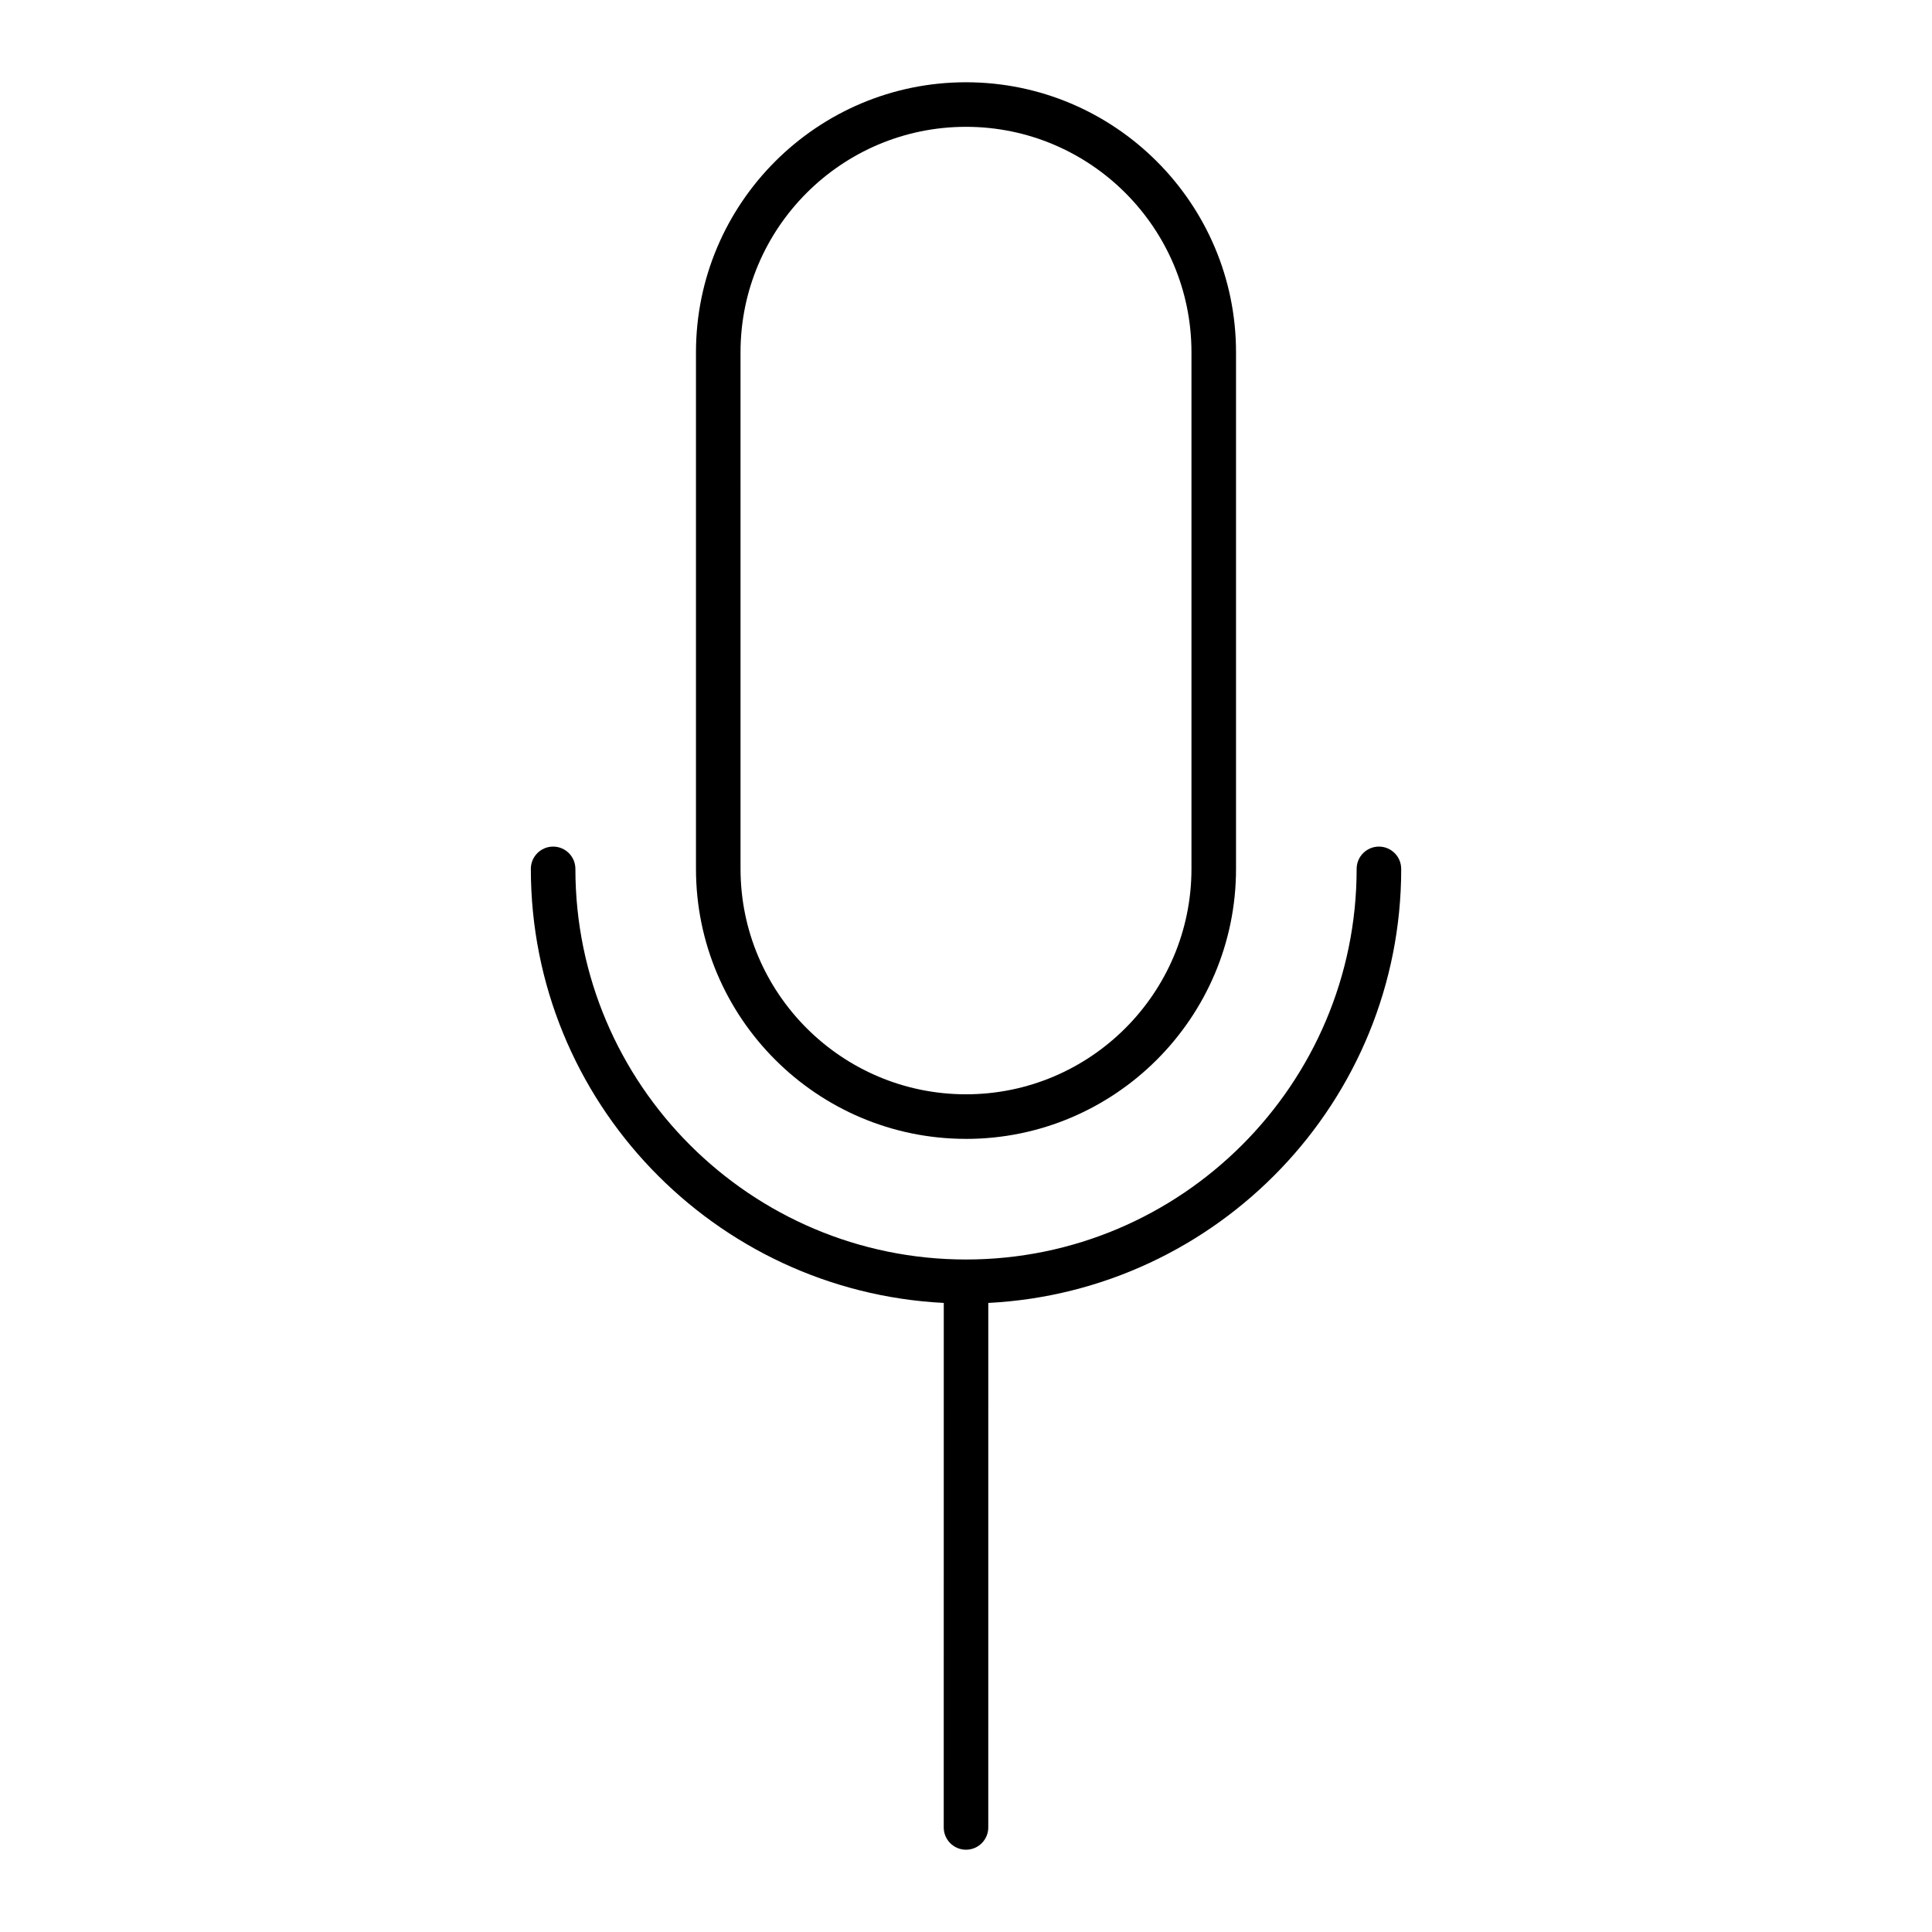
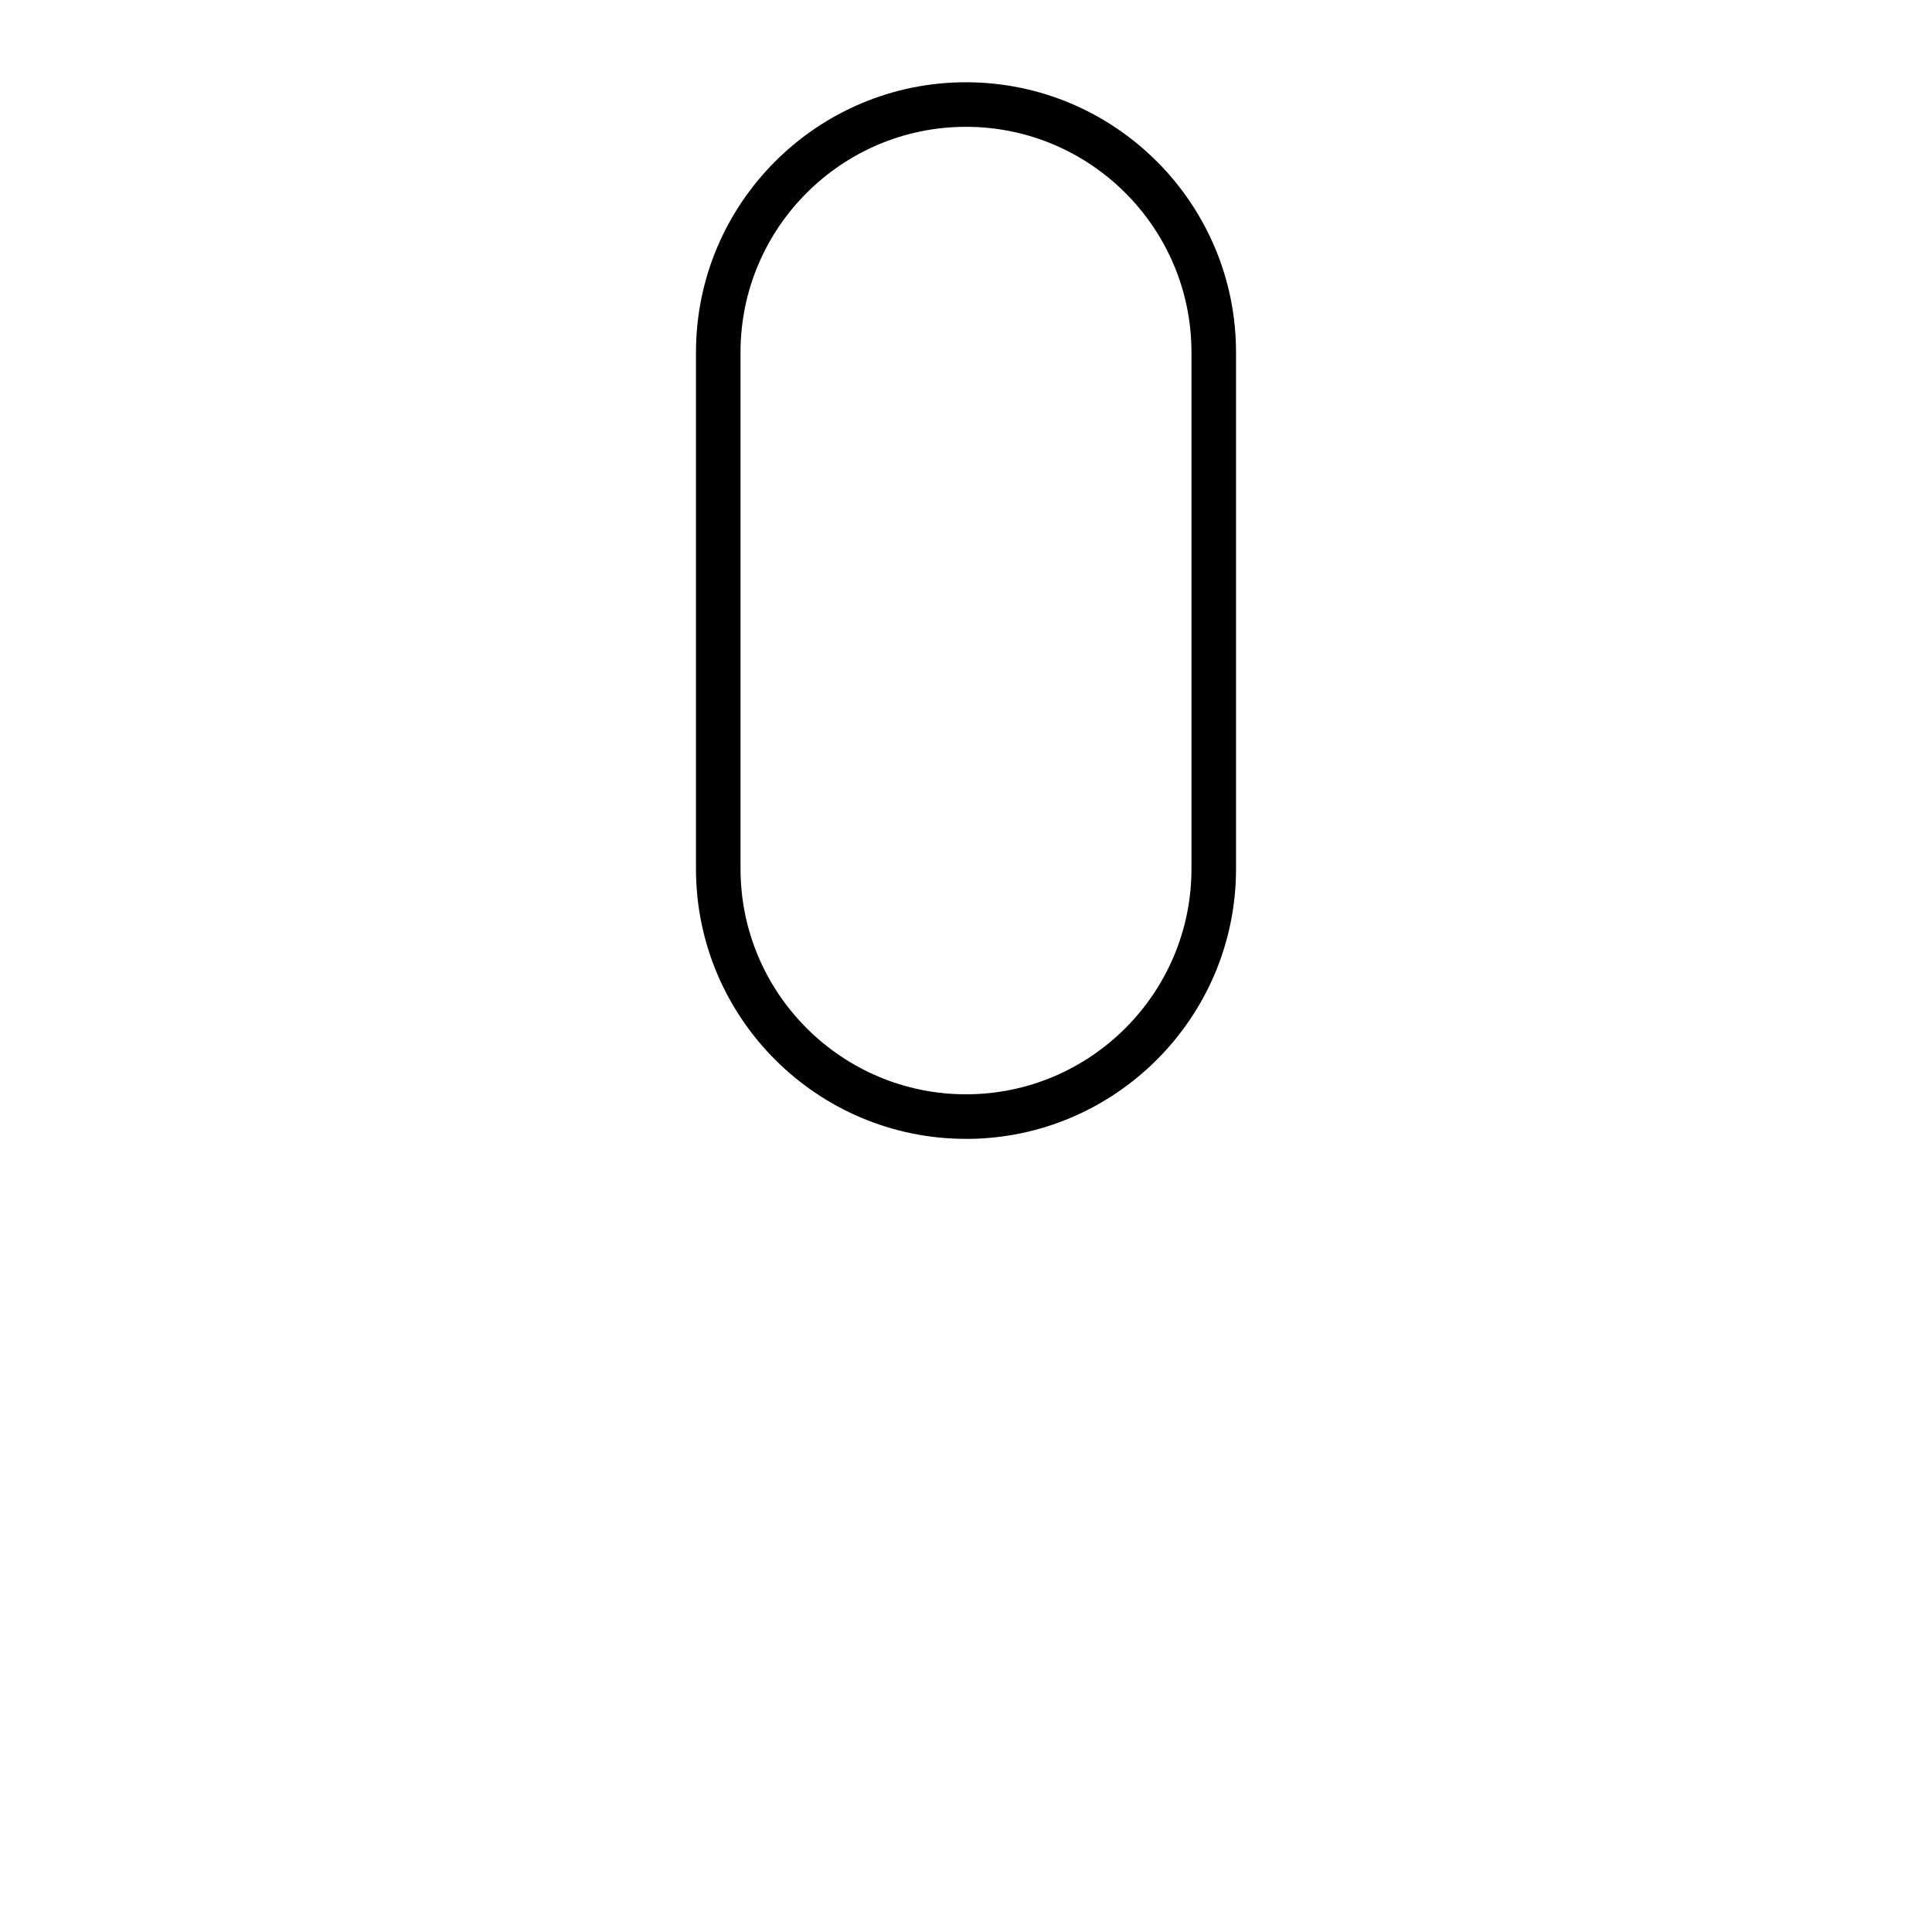
<svg xmlns="http://www.w3.org/2000/svg" fill="#000000" width="800px" height="800px" version="1.1" viewBox="144 144 512 512">
  <g>
    <path d="m400 445.82c39.457 0 71.559-32.102 71.559-71.559v-136.9c0-39.453-32.105-71.559-71.559-71.559-39.457 0-71.559 32.102-71.559 71.559v136.89c-0.004 39.461 32.102 71.562 71.559 71.562zm-59.754-208.46c0-32.945 26.805-59.75 59.754-59.75s59.75 26.801 59.75 59.75v136.89c0 32.949-26.801 59.75-59.75 59.75s-59.75-26.801-59.75-59.75z" />
-     <path d="m515.33 374.26c0-3.258-2.644-5.902-5.902-5.902-3.258 0-5.902 2.644-5.902 5.902 0 57.078-46.441 103.52-103.52 103.52-57.082 0-103.52-46.441-103.52-103.52 0-3.258-2.644-5.902-5.902-5.902s-5.902 2.644-5.902 5.902c0 61.598 48.582 111.93 109.43 115.03l-0.012 139c0 3.258 2.644 5.902 5.902 5.902 3.258 0 5.902-2.644 5.902-5.902l0.004-139c60.844-3.102 109.43-53.43 109.43-115.03z" />
  </g>
</svg>